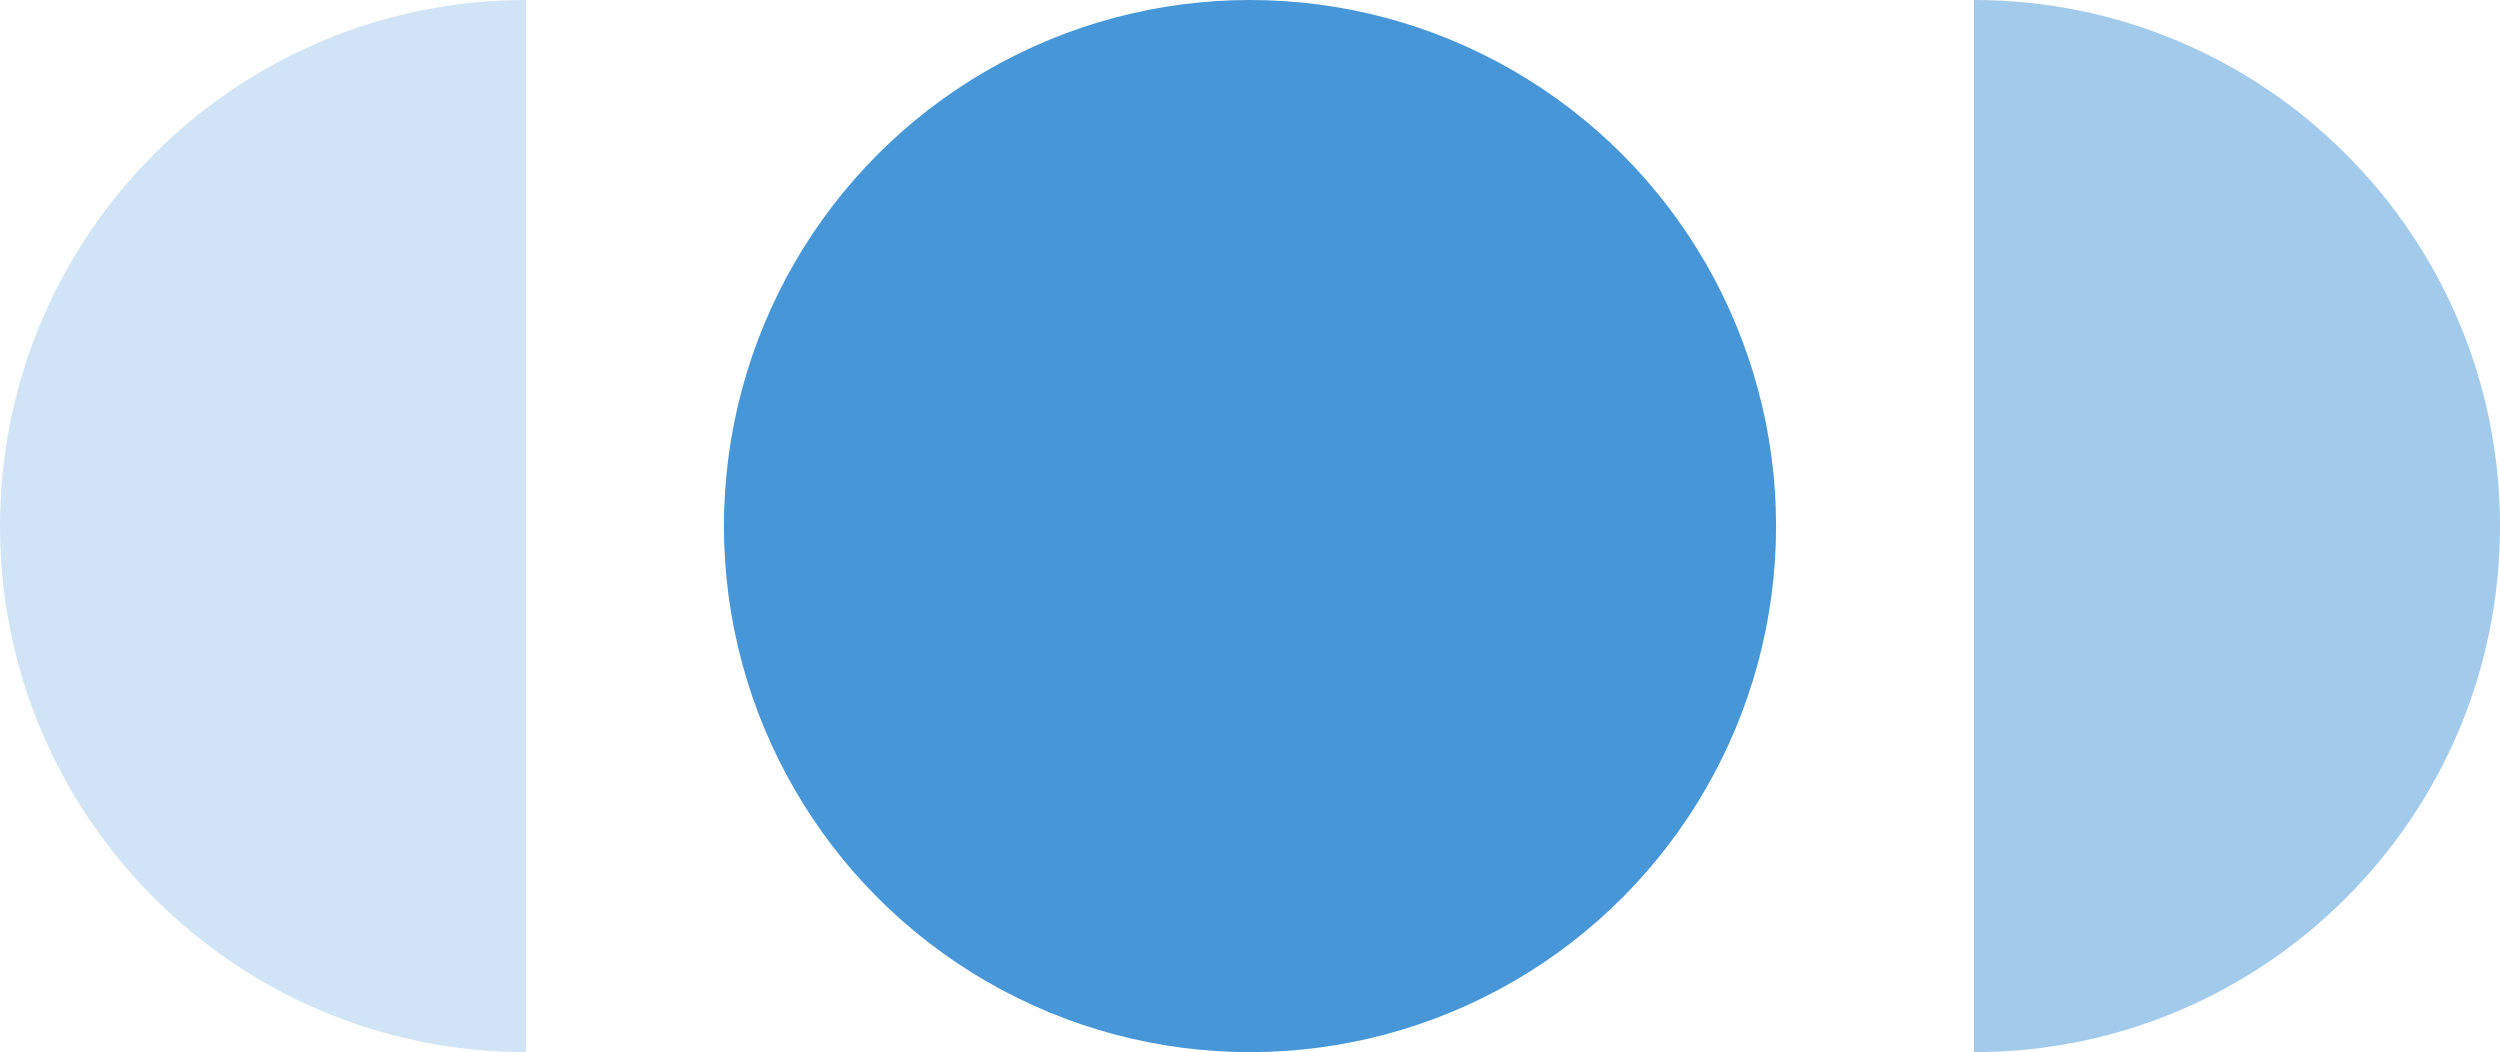
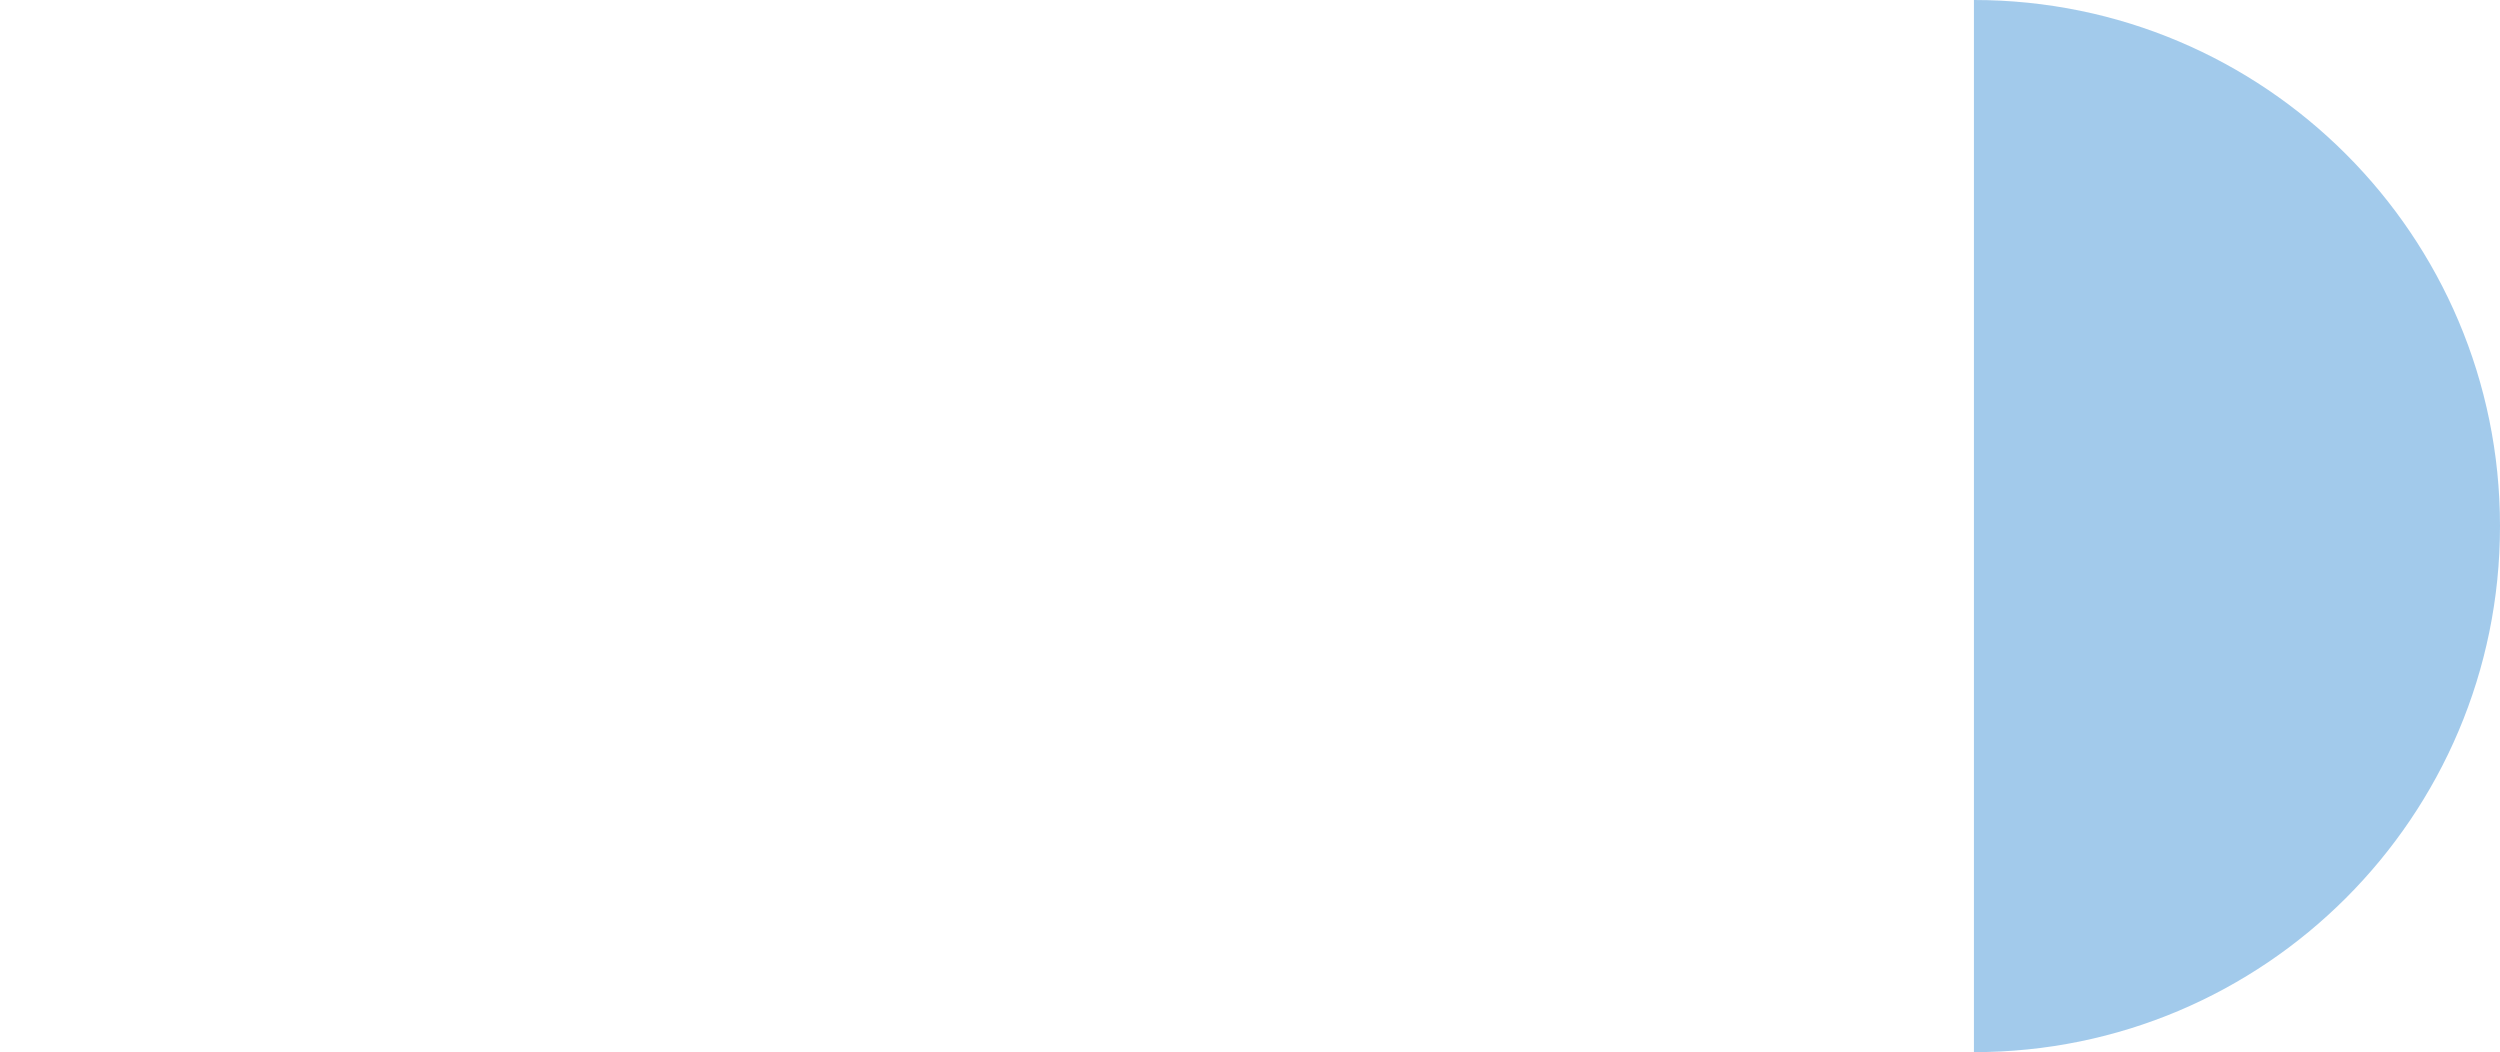
<svg xmlns="http://www.w3.org/2000/svg" id="Layer_2" viewBox="0 0 171.08 72">
  <defs>
    <style>.cls-1{opacity:.5;}.cls-1,.cls-2,.cls-3{fill:#4797d8;}.cls-2{opacity:.25;}</style>
  </defs>
  <g id="Layer_1-2">
-     <circle class="cls-3" cx="85.54" cy="36" r="36" />
    <path class="cls-1" d="M135.08,72c19.88,0,36-16.12,36-36C171.08,16.12,154.96,0,135.08,0v72Z" />
-     <path class="cls-2" d="M36,0C16.12,0,0,16.12,0,36s16.12,36,36,36V0Z" />
  </g>
</svg>